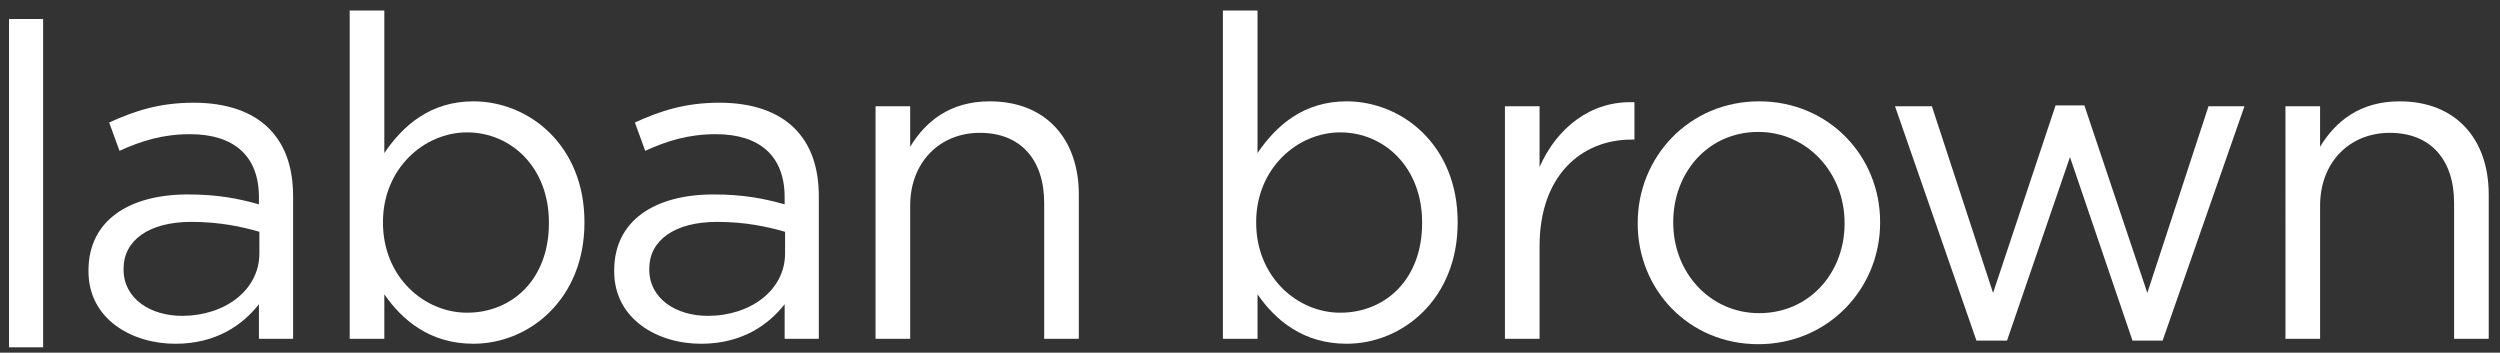
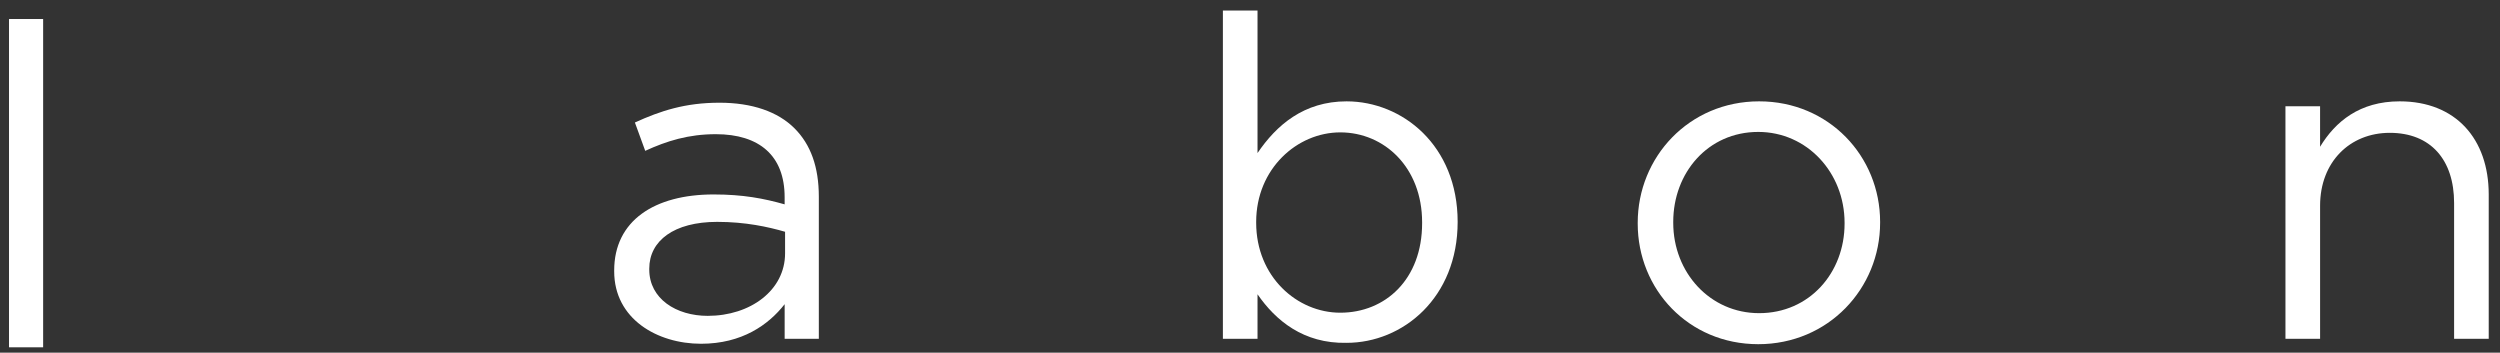
<svg xmlns="http://www.w3.org/2000/svg" version="1.1" id="Layer_1" x="0px" y="0px" width="293.752px" height="41.442px" viewBox="0 0 293.752 41.442" enable-background="new 0 0 293.752 41.442" xml:space="preserve">
  <rect x="0" y="0" width="293.752" height="41.442" fill="#333333" stroke="none" />
  <g>
    <rect x="1.06" y="2.234" fill="#FFFFFF" width="4.009" height="38.574" />
  </g>
  <g>
-     <path fill="#FFFFFF" d="M10.397,31.883v-0.105c0-5.866,4.756-8.93,11.678-8.93c3.487,0,5.918,0.476,8.349,1.163v-0.847   c0-4.861-2.959-7.397-8.084-7.397c-3.224,0-5.76,0.793-8.296,1.956l-1.215-3.329c3.012-1.374,5.918-2.325,9.934-2.325   c3.857,0,6.87,1.057,8.825,3.012c1.902,1.902,2.854,4.544,2.854,8.032v16.698h-4.016v-4.069c-1.902,2.432-5.02,4.65-9.828,4.65   C15.47,40.39,10.397,37.483,10.397,31.883 M30.477,29.769v-2.536c-2.008-0.581-4.65-1.163-7.979-1.163   c-5.073,0-7.979,2.219-7.979,5.496v0.104c0,3.436,3.17,5.443,6.87,5.443C26.408,37.113,30.477,34.102,30.477,29.769z" />
-     <path fill="#FFFFFF" d="M45.158,34.577v5.231h-4.069V1.234h4.069v16.751c2.219-3.276,5.442-6.077,10.462-6.077   c6.552,0,13.052,5.178,13.052,14.161v0.106c0,8.93-6.447,14.214-13.052,14.214C50.547,40.39,47.271,37.643,45.158,34.577    M64.498,26.229v-0.106c0-6.446-4.439-10.568-9.617-10.568c-5.073,0-9.881,4.28-9.881,10.515v0.106   c0,6.341,4.809,10.567,9.881,10.567C60.165,36.743,64.498,32.833,64.498,26.229z" />
    <path fill="#FFFFFF" d="M72.168,31.883v-0.105c0-5.866,4.756-8.93,11.678-8.93c3.487,0,5.918,0.476,8.349,1.163v-0.847   c0-4.861-2.959-7.397-8.084-7.397c-3.224,0-5.76,0.793-8.296,1.956L74.6,14.394c3.012-1.374,5.918-2.325,9.934-2.325   c3.857,0,6.87,1.057,8.825,3.012c1.902,1.902,2.854,4.544,2.854,8.032v16.698h-4.016v-4.069c-1.902,2.432-5.02,4.65-9.829,4.65   C77.24,40.39,72.168,37.483,72.168,31.883 M92.247,29.769v-2.536c-2.008-0.581-4.65-1.163-7.979-1.163   c-5.073,0-7.979,2.219-7.979,5.496v0.104c0,3.436,3.17,5.443,6.87,5.443C88.179,37.113,92.247,34.102,92.247,29.769z" />
-     <path fill="#FFFFFF" d="M102.877,12.489h4.069v4.756c1.796-2.959,4.65-5.337,9.353-5.337c6.605,0,10.463,4.438,10.463,10.938   v16.962h-4.069V23.851c0-5.073-2.748-8.243-7.556-8.243c-4.703,0-8.19,3.435-8.19,8.56v15.642h-4.069L102.877,12.489   L102.877,12.489" />
-     <path fill="#FFFFFF" d="M147.76,34.577v5.231h-4.069V1.234h4.069v16.751c2.219-3.276,5.442-6.077,10.462-6.077   c6.553,0,13.053,5.178,13.053,14.161v0.106c0,8.93-6.447,14.214-13.053,14.214C153.15,40.39,149.874,37.643,147.76,34.577    M167.1,26.229v-0.106c0-6.446-4.438-10.568-9.616-10.568c-5.073,0-9.882,4.28-9.882,10.515v0.106   c0,6.341,4.81,10.567,9.882,10.567C162.767,36.743,167.1,32.833,167.1,26.229z" />
-     <path fill="#FFFFFF" d="M176.831,12.489h4.069v7.133c2.008-4.544,5.971-7.82,11.148-7.609v4.386h-0.316   c-5.972,0-10.832,4.28-10.832,12.523v10.885h-4.069V12.489" />
+     <path fill="#FFFFFF" d="M147.76,34.577v5.231h-4.069V1.234h4.069v16.751c2.219-3.276,5.442-6.077,10.462-6.077   c6.553,0,13.053,5.178,13.053,14.161c0,8.93-6.447,14.214-13.053,14.214C153.15,40.39,149.874,37.643,147.76,34.577    M167.1,26.229v-0.106c0-6.446-4.438-10.568-9.616-10.568c-5.073,0-9.882,4.28-9.882,10.515v0.106   c0,6.341,4.81,10.567,9.882,10.567C162.767,36.743,167.1,32.833,167.1,26.229z" />
    <path fill="#FFFFFF" d="M192.433,26.281v-0.105c0-7.715,6.024-14.268,14.268-14.268c8.189,0,14.214,6.446,14.214,14.161v0.106   c0,7.714-6.077,14.267-14.32,14.267C198.404,40.442,192.433,33.996,192.433,26.281 M216.739,26.281v-0.105   c0-5.866-4.387-10.674-10.146-10.674c-5.918,0-9.986,4.809-9.986,10.568v0.106c0,5.864,4.333,10.62,10.093,10.62   C212.618,36.796,216.739,32.04,216.739,26.281z" />
-     <polyline fill="#FFFFFF" points="222.667,12.489 227,12.489 234.187,34.418 241.532,12.383 244.914,12.383 252.312,34.418    259.499,12.489 263.726,12.489 254.109,40.02 250.569,40.02 243.224,18.46 235.827,40.02 232.234,40.02 222.667,12.489  " />
    <path fill="#FFFFFF" d="M268.542,12.489h4.069v4.756c1.796-2.959,4.649-5.337,9.353-5.337c6.605,0,10.463,4.438,10.463,10.938   v16.962h-4.068V23.851c0-5.073-2.748-8.243-7.557-8.243c-4.703,0-8.189,3.435-8.189,8.56v15.642h-4.069L268.542,12.489   L268.542,12.489" />
  </g>
</svg>